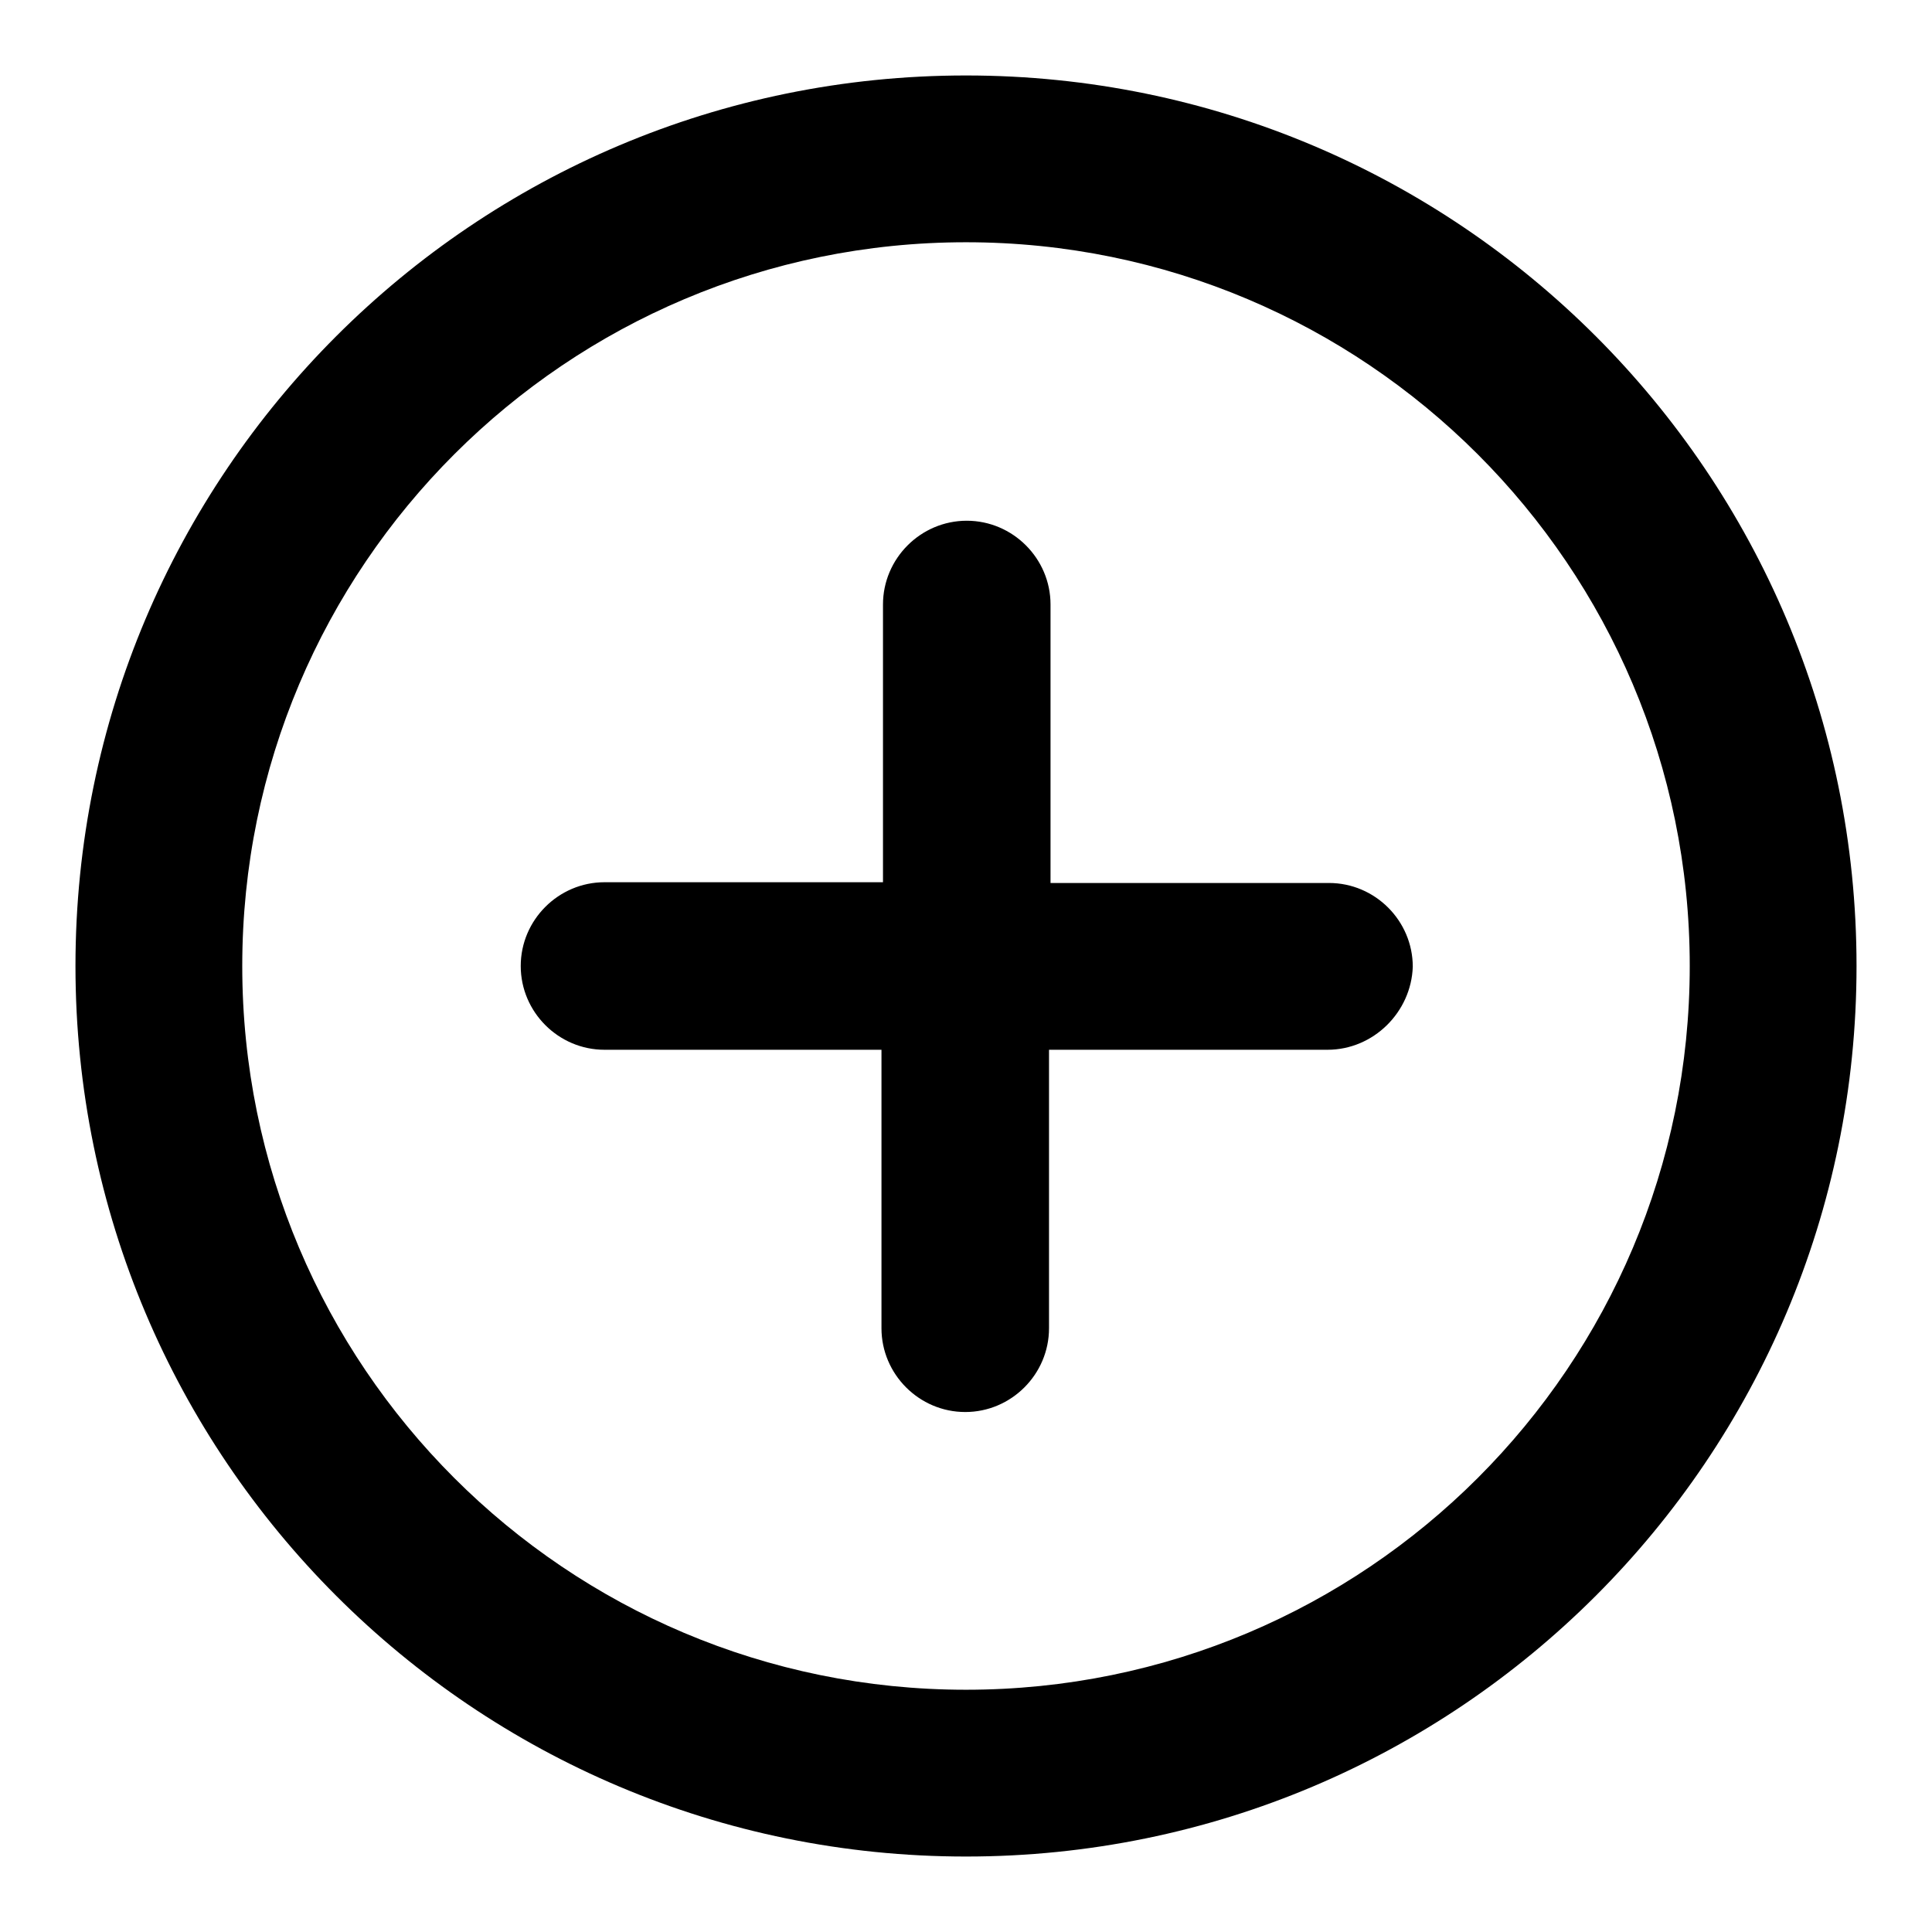
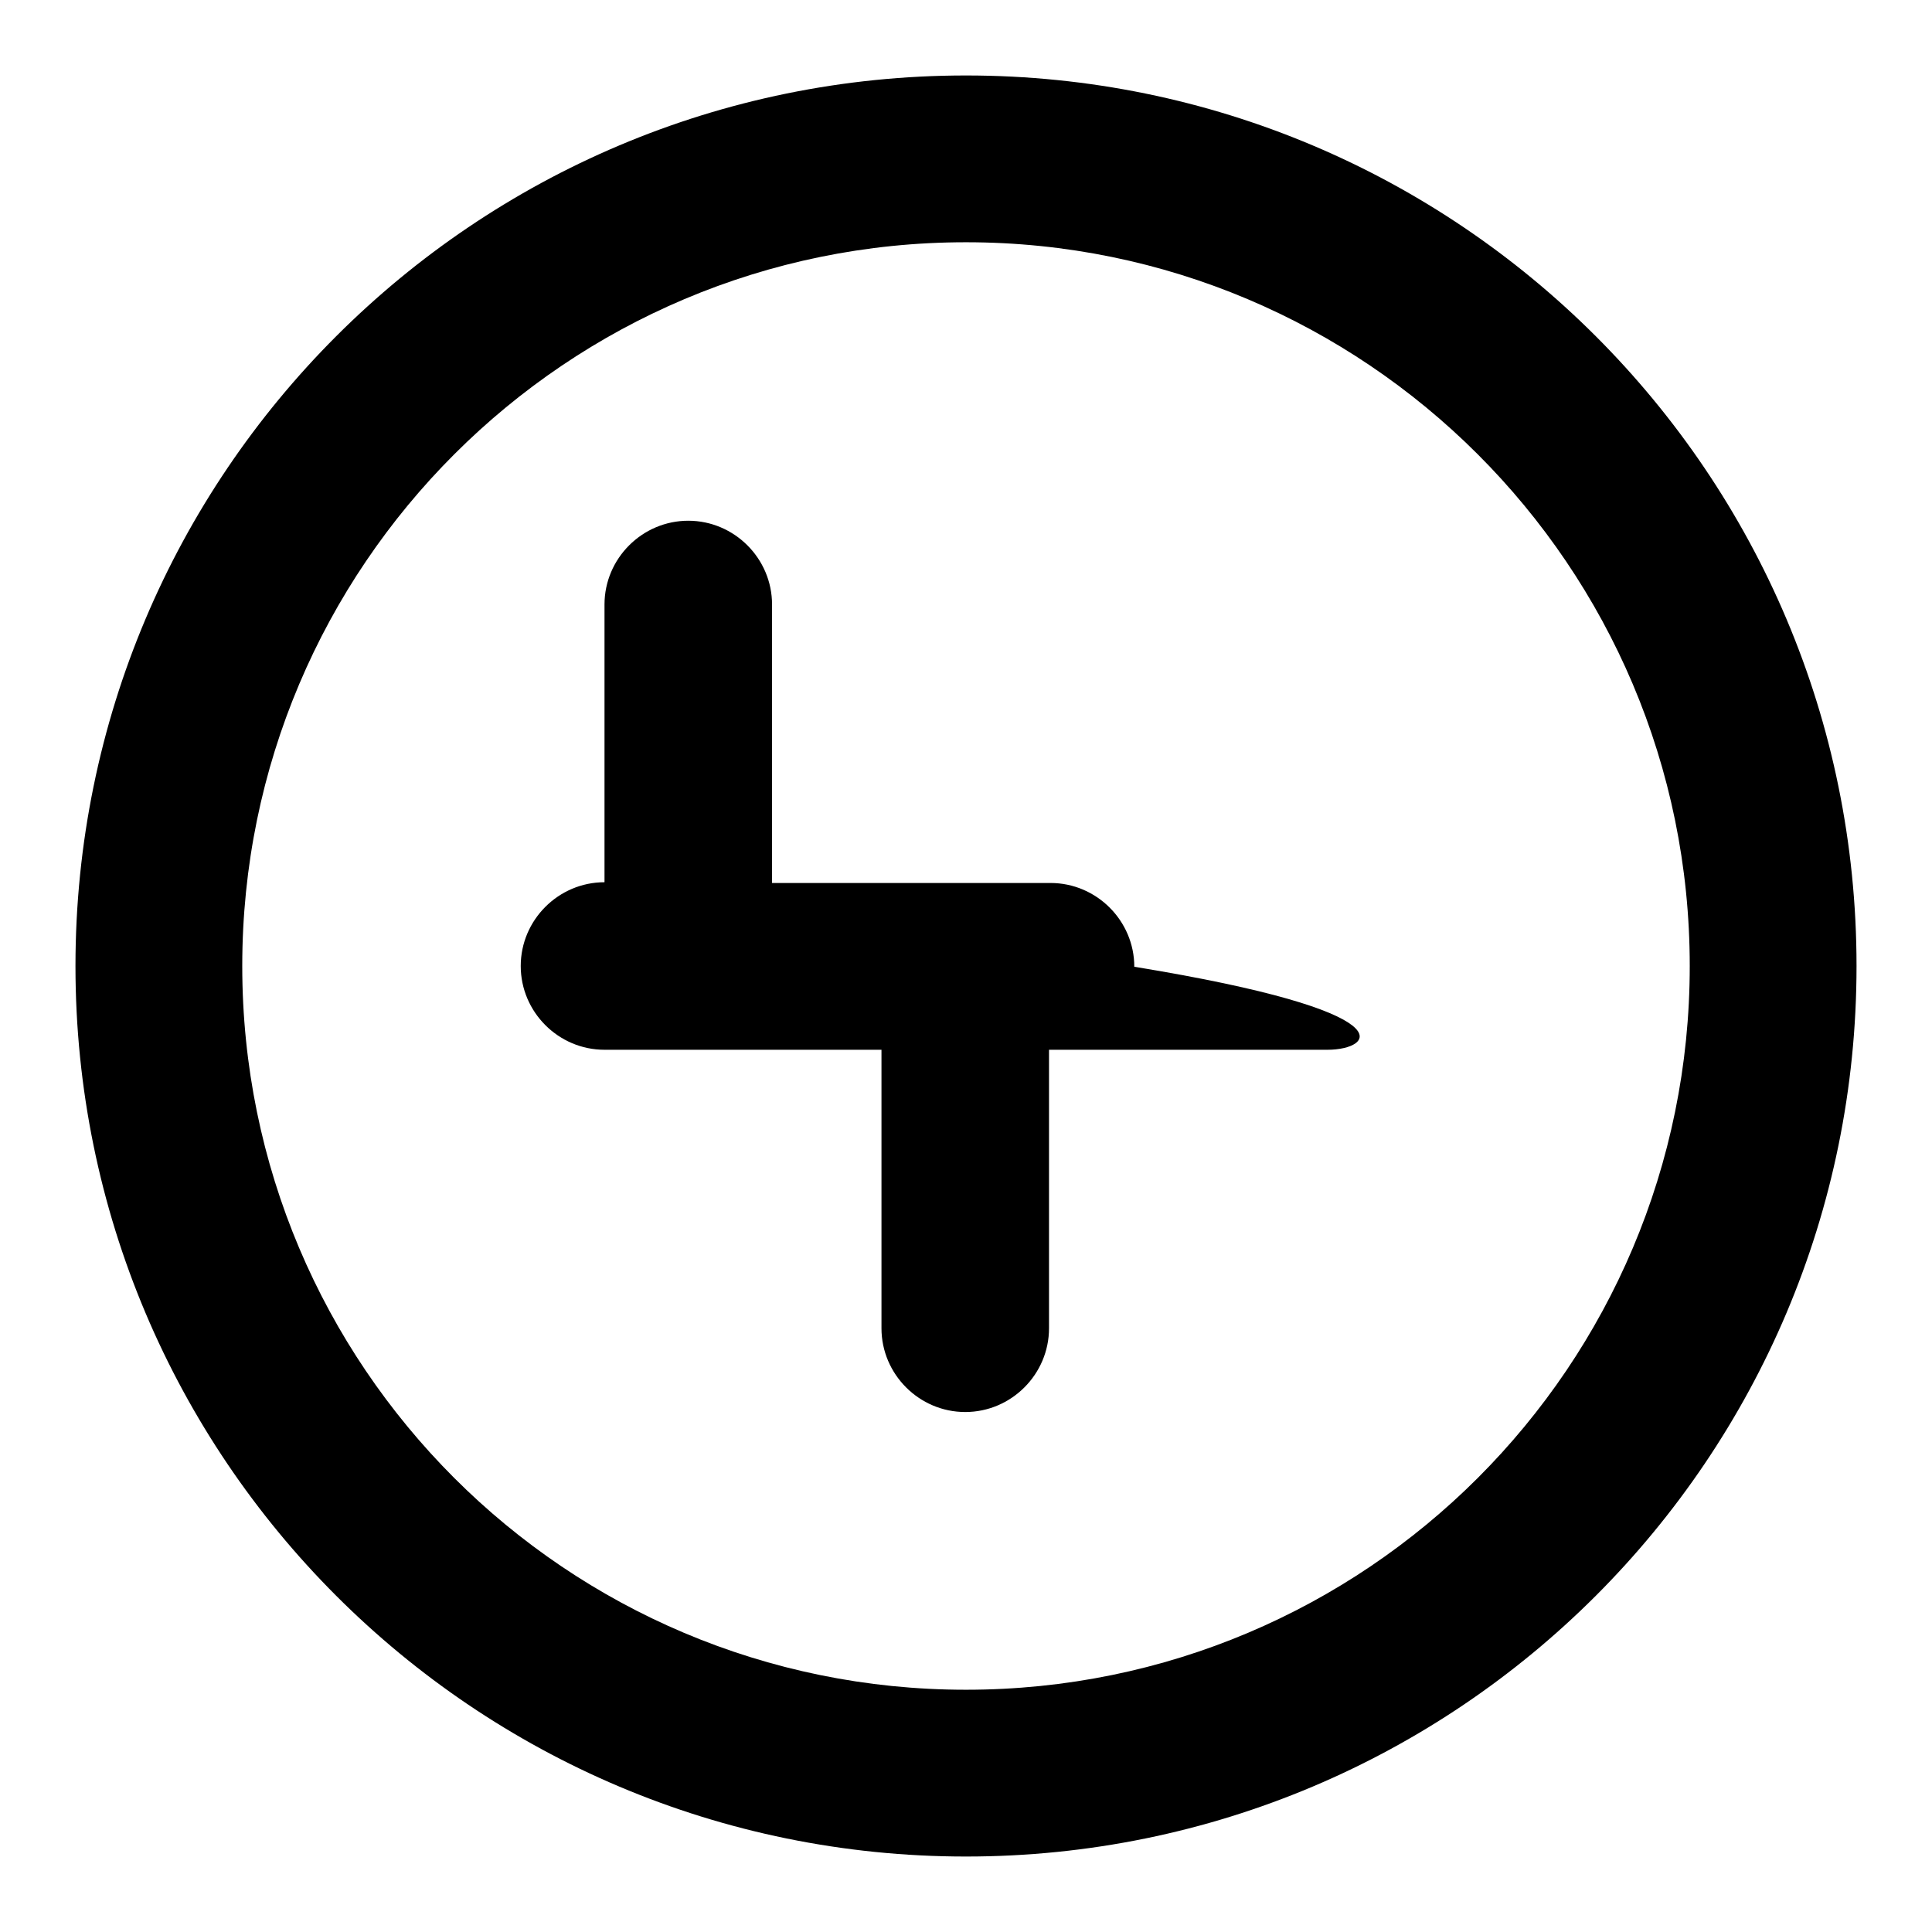
<svg xmlns="http://www.w3.org/2000/svg" version="1.1" x="0px" y="0px" viewBox="0 0 256 256" enable-background="new 0 0 256 256" xml:space="preserve">
  <g>
-     <path fill="#000000" d="M128,246c-65.2,0-118-52.8-118-118C10,62.8,62.8,10,128,10c65.2,0,118,52.8,118,118 C246,193.2,193.2,246,128,246z M128,32.1c-52.9,0-95.9,42.9-95.9,95.9s42.9,95.9,95.9,95.9s95.9-42.9,95.9-95.9 S180.9,32.1,128,32.1z M175.9,139.1h-36.9v36.9c0,6.1-5,11.1-11.1,11.1c-6.1,0-11.1-5-11.1-11.1v-36.9H80.1 c-6.1,0-11.1-5-11.1-11.1s5-11.1,11.1-11.1l0,0h36.9V80.1c0-6.1,5-11.1,11.1-11.1c6.1,0,11.1,5,11.1,11.1v36.9h36.9 c6.1,0,11.1,5,11.1,11.1C187,134.1,182,139.1,175.9,139.1z" />
+     <path fill="#000000" d="M128,246c-65.2,0-118-52.8-118-118C10,62.8,62.8,10,128,10c65.2,0,118,52.8,118,118 C246,193.2,193.2,246,128,246z M128,32.1c-52.9,0-95.9,42.9-95.9,95.9s42.9,95.9,95.9,95.9s95.9-42.9,95.9-95.9 S180.9,32.1,128,32.1z M175.9,139.1h-36.9v36.9c0,6.1-5,11.1-11.1,11.1c-6.1,0-11.1-5-11.1-11.1v-36.9H80.1 c-6.1,0-11.1-5-11.1-11.1s5-11.1,11.1-11.1l0,0V80.1c0-6.1,5-11.1,11.1-11.1c6.1,0,11.1,5,11.1,11.1v36.9h36.9 c6.1,0,11.1,5,11.1,11.1C187,134.1,182,139.1,175.9,139.1z" />
  </g>
</svg>